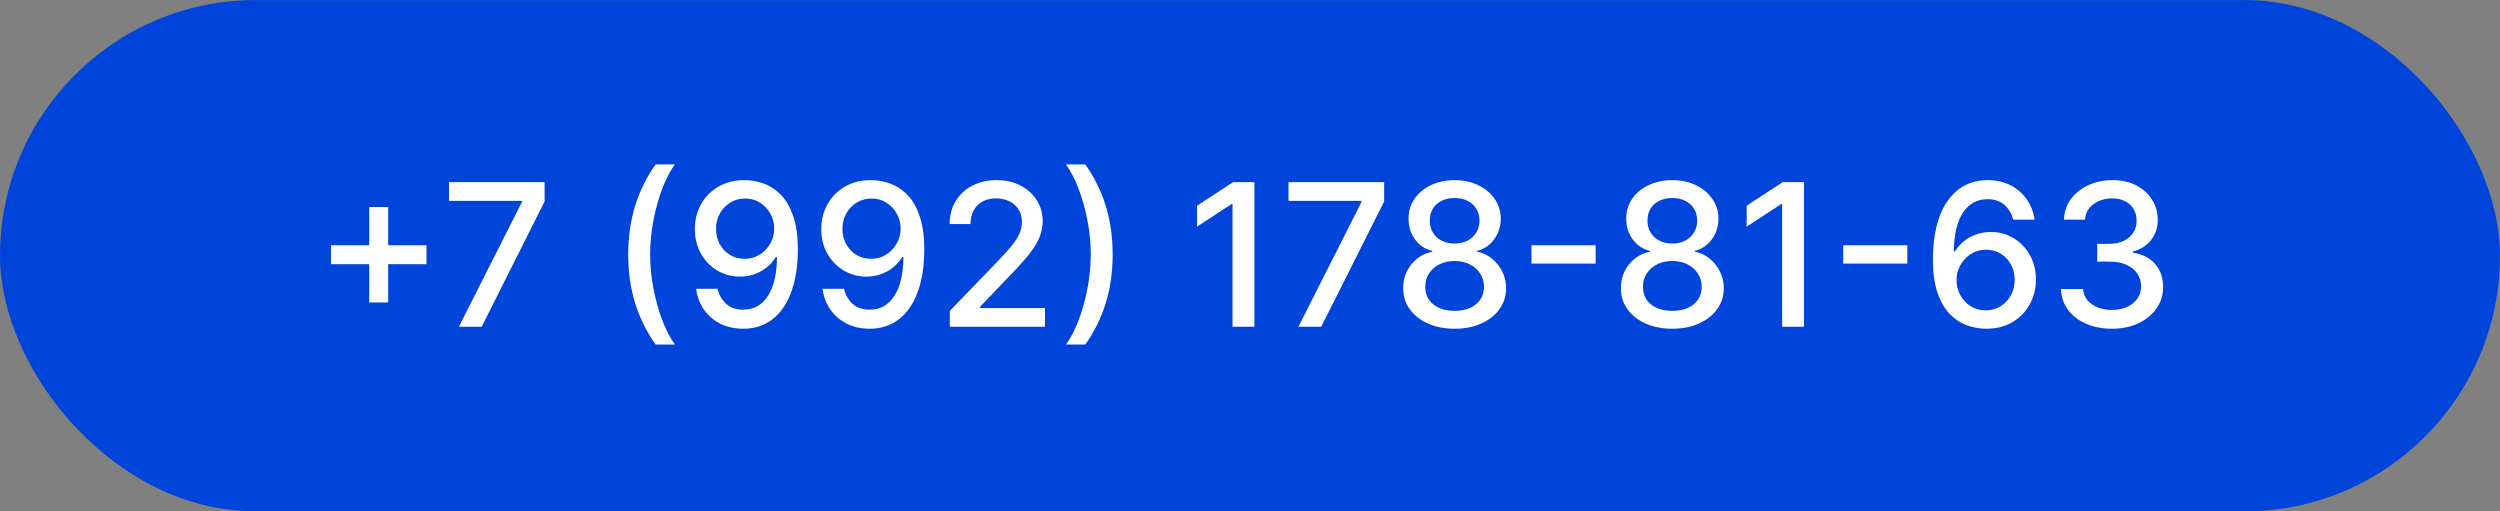
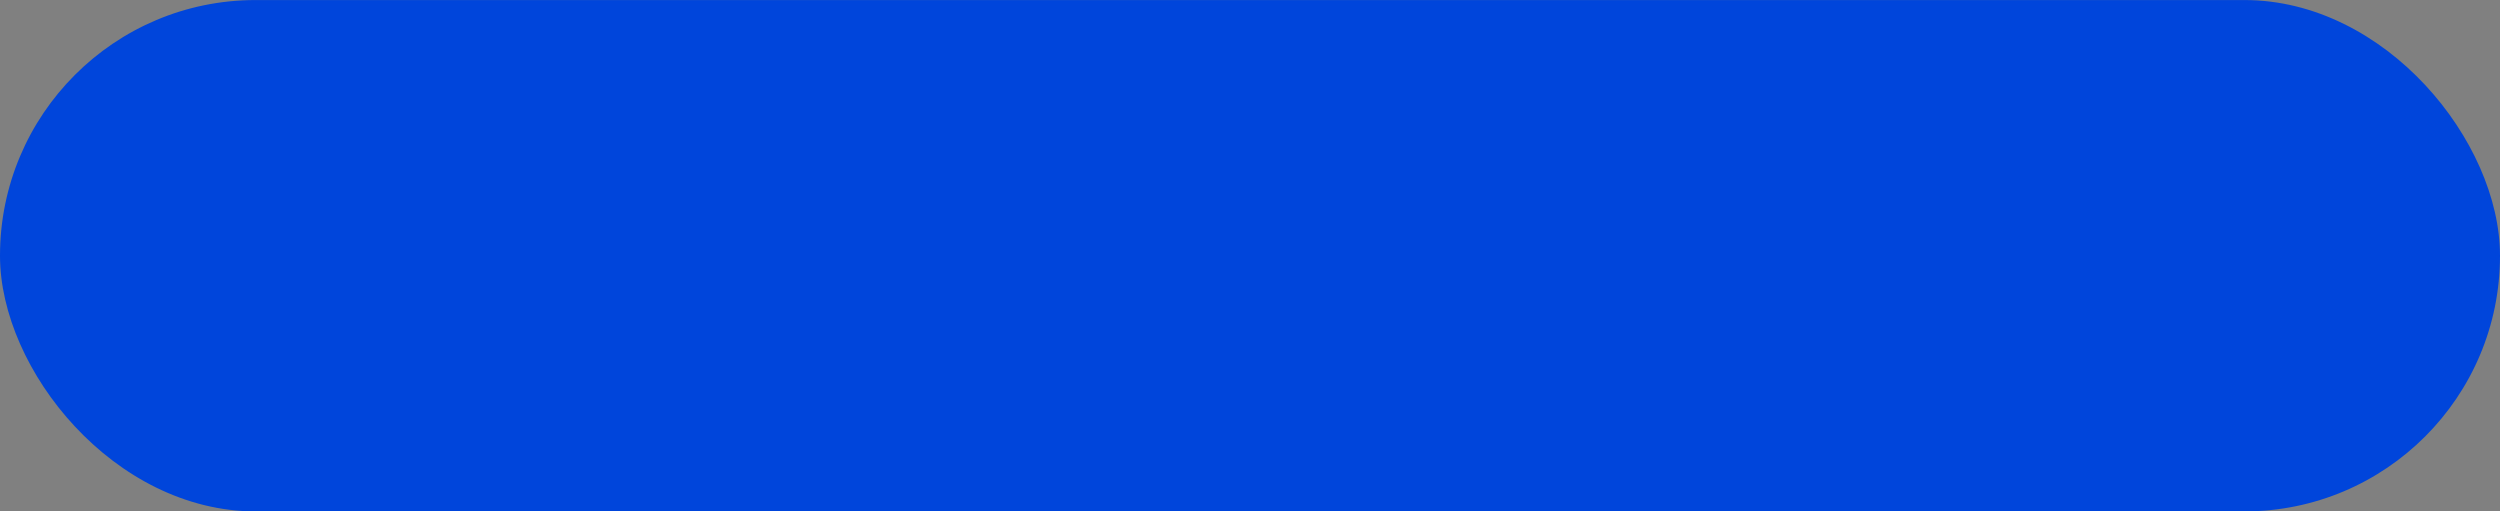
<svg xmlns="http://www.w3.org/2000/svg" width="176" height="36" viewBox="0 0 176 36" fill="none">
  <rect x="0" y="0" width="176" height="36" fill="#808080" stroke="none" />
  <rect y="0.003" width="176" height="36" rx="18" fill="#0045DB" />
-   <path d="M25.992 21.293V14.571H27.329V21.293H25.992ZM23.303 18.598V17.266H30.024V18.598H23.303ZM32.305 23.003L36.749 14.213V14.139H31.609V12.821H38.34V14.183L33.911 23.003H32.305ZM44.227 17.912C44.227 16.666 44.391 15.519 44.719 14.472C45.047 13.424 45.526 12.458 46.156 11.573H47.518C47.273 11.901 47.044 12.304 46.832 12.781C46.62 13.259 46.434 13.782 46.275 14.352C46.116 14.919 45.992 15.507 45.902 16.117C45.813 16.724 45.768 17.322 45.768 17.912C45.768 18.701 45.846 19.5 46.002 20.308C46.157 21.117 46.368 21.868 46.633 22.561C46.898 23.253 47.193 23.818 47.518 24.256H46.156C45.526 23.371 45.047 22.405 44.719 21.357C44.391 20.31 44.227 19.162 44.227 17.912ZM52.451 12.682C52.905 12.685 53.352 12.768 53.793 12.931C54.234 13.093 54.632 13.358 54.986 13.726C55.344 14.094 55.63 14.591 55.842 15.217C56.057 15.841 56.166 16.616 56.17 17.544C56.17 18.436 56.08 19.23 55.901 19.925C55.722 20.618 55.465 21.203 55.131 21.68C54.799 22.158 54.397 22.521 53.923 22.769C53.449 23.018 52.915 23.142 52.322 23.142C51.715 23.142 51.177 23.023 50.706 22.784C50.235 22.546 49.852 22.216 49.557 21.795C49.263 21.371 49.079 20.883 49.006 20.333H50.522C50.621 20.771 50.824 21.125 51.129 21.397C51.437 21.666 51.834 21.8 52.322 21.8C53.068 21.8 53.649 21.475 54.067 20.825C54.484 20.172 54.695 19.261 54.698 18.091H54.619C54.446 18.376 54.231 18.621 53.972 18.827C53.717 19.032 53.43 19.191 53.112 19.304C52.794 19.417 52.454 19.473 52.093 19.473C51.506 19.473 50.973 19.329 50.492 19.041C50.012 18.752 49.629 18.356 49.344 17.852C49.059 17.349 48.916 16.773 48.916 16.127C48.916 15.484 49.062 14.901 49.354 14.377C49.649 13.854 50.06 13.439 50.587 13.134C51.117 12.826 51.738 12.675 52.451 12.682ZM52.456 13.975C52.068 13.975 51.718 14.071 51.407 14.263C51.099 14.452 50.855 14.709 50.676 15.034C50.497 15.355 50.408 15.713 50.408 16.107C50.408 16.502 50.494 16.86 50.666 17.181C50.842 17.499 51.081 17.753 51.382 17.942C51.687 18.128 52.035 18.22 52.426 18.22C52.718 18.22 52.99 18.164 53.242 18.051C53.493 17.939 53.714 17.783 53.903 17.584C54.092 17.382 54.239 17.153 54.345 16.898C54.451 16.643 54.504 16.374 54.504 16.092C54.504 15.718 54.415 15.37 54.236 15.048C54.06 14.727 53.818 14.468 53.51 14.273C53.202 14.074 52.85 13.975 52.456 13.975ZM61.351 12.682C61.806 12.685 62.253 12.768 62.694 12.931C63.135 13.093 63.532 13.358 63.887 13.726C64.245 14.094 64.53 14.591 64.742 15.217C64.957 15.841 65.067 16.616 65.07 17.544C65.07 18.436 64.981 19.23 64.802 19.925C64.623 20.618 64.366 21.203 64.031 21.68C63.7 22.158 63.297 22.521 62.823 22.769C62.349 23.018 61.815 23.142 61.222 23.142C60.616 23.142 60.077 23.023 59.606 22.784C59.136 22.546 58.753 22.216 58.458 21.795C58.163 21.371 57.979 20.883 57.906 20.333H59.422C59.522 20.771 59.724 21.125 60.029 21.397C60.337 21.666 60.735 21.8 61.222 21.8C61.968 21.8 62.55 21.475 62.967 20.825C63.385 20.172 63.595 19.261 63.599 18.091H63.519C63.347 18.376 63.131 18.621 62.873 18.827C62.617 19.032 62.331 19.191 62.013 19.304C61.694 19.417 61.355 19.473 60.993 19.473C60.407 19.473 59.873 19.329 59.393 19.041C58.912 18.752 58.529 18.356 58.244 17.852C57.959 17.349 57.817 16.773 57.817 16.127C57.817 15.484 57.962 14.901 58.254 14.377C58.549 13.854 58.96 13.439 59.487 13.134C60.017 12.826 60.639 12.675 61.351 12.682ZM61.356 13.975C60.969 13.975 60.619 14.071 60.307 14.263C59.999 14.452 59.755 14.709 59.577 15.034C59.398 15.355 59.308 15.713 59.308 16.107C59.308 16.502 59.394 16.86 59.567 17.181C59.742 17.499 59.981 17.753 60.282 17.942C60.587 18.128 60.935 18.22 61.327 18.22C61.618 18.22 61.89 18.164 62.142 18.051C62.394 17.939 62.614 17.783 62.803 17.584C62.992 17.382 63.139 17.153 63.246 16.898C63.352 16.643 63.405 16.374 63.405 16.092C63.405 15.718 63.315 15.37 63.136 15.048C62.961 14.727 62.719 14.468 62.41 14.273C62.102 14.074 61.751 13.975 61.356 13.975ZM66.866 23.003V21.889L70.311 18.32C70.679 17.932 70.983 17.592 71.221 17.3C71.463 17.006 71.644 16.726 71.763 16.46C71.882 16.195 71.942 15.913 71.942 15.615C71.942 15.277 71.863 14.985 71.704 14.74C71.544 14.492 71.327 14.301 71.052 14.168C70.777 14.033 70.467 13.965 70.123 13.965C69.758 13.965 69.44 14.039 69.168 14.188C68.896 14.337 68.687 14.548 68.541 14.82C68.396 15.091 68.323 15.41 68.323 15.774H66.856C66.856 15.154 66.999 14.613 67.284 14.149C67.569 13.684 67.96 13.325 68.457 13.07C68.954 12.811 69.519 12.682 70.152 12.682C70.792 12.682 71.356 12.809 71.843 13.065C72.333 13.317 72.716 13.661 72.991 14.099C73.266 14.533 73.404 15.024 73.404 15.57C73.404 15.948 73.332 16.318 73.19 16.679C73.051 17.04 72.807 17.443 72.459 17.887C72.111 18.328 71.627 18.863 71.007 19.493L68.984 21.611V21.686H73.568V23.003H66.866ZM78.331 17.912C78.331 19.162 78.166 20.31 77.838 21.357C77.51 22.405 77.031 23.371 76.402 24.256H75.039C75.285 23.928 75.513 23.525 75.725 23.048C75.938 22.57 76.123 22.048 76.282 21.482C76.441 20.912 76.566 20.322 76.655 19.712C76.745 19.102 76.789 18.502 76.789 17.912C76.789 17.127 76.712 16.329 76.556 15.521C76.4 14.712 76.189 13.961 75.924 13.269C75.659 12.576 75.364 12.011 75.039 11.573H76.402C77.031 12.458 77.51 13.424 77.838 14.472C78.166 15.519 78.331 16.666 78.331 17.912ZM88.311 12.821V23.003H86.77V14.362H86.71L84.274 15.953V14.482L86.815 12.821H88.311ZM91.408 23.003L95.853 14.213V14.139H90.712V12.821H97.444V14.183L93.014 23.003H91.408ZM102.408 23.142C101.695 23.142 101.066 23.02 100.519 22.774C99.975 22.529 99.549 22.191 99.241 21.76C98.933 21.329 98.78 20.839 98.784 20.288C98.78 19.858 98.868 19.462 99.047 19.1C99.23 18.736 99.476 18.432 99.788 18.19C100.1 17.945 100.448 17.789 100.832 17.723V17.663C100.325 17.541 99.919 17.269 99.614 16.848C99.309 16.427 99.158 15.943 99.162 15.396C99.158 14.876 99.296 14.412 99.574 14.004C99.856 13.593 100.242 13.27 100.733 13.035C101.223 12.8 101.782 12.682 102.408 12.682C103.028 12.682 103.581 12.801 104.069 13.04C104.559 13.275 104.945 13.598 105.227 14.009C105.509 14.417 105.651 14.879 105.654 15.396C105.651 15.943 105.495 16.427 105.187 16.848C104.879 17.269 104.478 17.541 103.984 17.663V17.723C104.365 17.789 104.708 17.945 105.013 18.19C105.321 18.432 105.567 18.736 105.749 19.1C105.935 19.462 106.029 19.858 106.032 20.288C106.029 20.839 105.873 21.329 105.565 21.76C105.257 22.191 104.829 22.529 104.282 22.774C103.739 23.02 103.114 23.142 102.408 23.142ZM102.408 21.884C102.829 21.884 103.194 21.815 103.502 21.675C103.81 21.533 104.049 21.336 104.218 21.084C104.387 20.829 104.473 20.53 104.476 20.189C104.473 19.834 104.38 19.521 104.198 19.249C104.019 18.978 103.775 18.764 103.467 18.608C103.159 18.452 102.806 18.374 102.408 18.374C102.007 18.374 101.651 18.452 101.339 18.608C101.028 18.764 100.782 18.978 100.603 19.249C100.424 19.521 100.337 19.834 100.34 20.189C100.337 20.53 100.418 20.829 100.583 21.084C100.752 21.336 100.993 21.533 101.304 21.675C101.616 21.815 101.984 21.884 102.408 21.884ZM102.408 17.146C102.746 17.146 103.046 17.078 103.308 16.943C103.57 16.807 103.775 16.618 103.924 16.376C104.077 16.134 104.155 15.851 104.158 15.526C104.155 15.207 104.078 14.929 103.929 14.69C103.783 14.452 103.58 14.268 103.318 14.139C103.056 14.006 102.753 13.94 102.408 13.94C102.057 13.94 101.748 14.006 101.483 14.139C101.221 14.268 101.018 14.452 100.872 14.69C100.726 14.929 100.655 15.207 100.658 15.526C100.655 15.851 100.728 16.134 100.877 16.376C101.026 16.618 101.231 16.807 101.493 16.943C101.758 17.078 102.063 17.146 102.408 17.146ZM112.333 17.266V18.558H107.818V17.266H112.333ZM117.734 23.142C117.022 23.142 116.392 23.02 115.845 22.774C115.301 22.529 114.876 22.191 114.567 21.76C114.259 21.329 114.107 20.839 114.11 20.288C114.107 19.858 114.194 19.462 114.373 19.1C114.556 18.736 114.803 18.432 115.114 18.19C115.426 17.945 115.774 17.789 116.158 17.723V17.663C115.651 17.541 115.245 17.269 114.94 16.848C114.635 16.427 114.484 15.943 114.488 15.396C114.484 14.876 114.622 14.412 114.9 14.004C115.182 13.593 115.568 13.27 116.059 13.035C116.549 12.8 117.108 12.682 117.734 12.682C118.354 12.682 118.907 12.801 119.395 13.04C119.885 13.275 120.271 13.598 120.553 14.009C120.835 14.417 120.977 14.879 120.981 15.396C120.977 15.943 120.822 16.427 120.513 16.848C120.205 17.269 119.804 17.541 119.31 17.663V17.723C119.691 17.789 120.034 17.945 120.339 18.19C120.648 18.432 120.893 18.736 121.075 19.1C121.261 19.462 121.355 19.858 121.358 20.288C121.355 20.839 121.199 21.329 120.891 21.76C120.583 22.191 120.155 22.529 119.608 22.774C119.065 23.02 118.44 23.142 117.734 23.142ZM117.734 21.884C118.155 21.884 118.52 21.815 118.828 21.675C119.136 21.533 119.375 21.336 119.544 21.084C119.713 20.829 119.799 20.53 119.802 20.189C119.799 19.834 119.706 19.521 119.524 19.249C119.345 18.978 119.101 18.764 118.793 18.608C118.485 18.452 118.132 18.374 117.734 18.374C117.333 18.374 116.977 18.452 116.665 18.608C116.354 18.764 116.108 18.978 115.93 19.249C115.751 19.521 115.663 19.834 115.666 20.189C115.663 20.53 115.744 20.829 115.91 21.084C116.079 21.336 116.319 21.533 116.631 21.675C116.942 21.815 117.31 21.884 117.734 21.884ZM117.734 17.146C118.072 17.146 118.372 17.078 118.634 16.943C118.896 16.807 119.101 16.618 119.251 16.376C119.403 16.134 119.481 15.851 119.484 15.526C119.481 15.207 119.405 14.929 119.256 14.69C119.11 14.452 118.906 14.268 118.644 14.139C118.382 14.006 118.079 13.94 117.734 13.94C117.383 13.94 117.075 14.006 116.809 14.139C116.548 14.268 116.344 14.452 116.198 14.69C116.052 14.929 115.981 15.207 115.984 15.526C115.981 15.851 116.054 16.134 116.203 16.376C116.352 16.618 116.558 16.807 116.819 16.943C117.085 17.078 117.39 17.146 117.734 17.146ZM127.002 12.821V23.003H125.461V14.362H125.402L122.966 15.953V14.482L125.506 12.821H127.002ZM134.276 17.266V18.558H129.762V17.266H134.276ZM139.792 23.142C139.338 23.136 138.89 23.053 138.45 22.894C138.012 22.735 137.614 22.469 137.256 22.098C136.898 21.727 136.612 21.228 136.396 20.602C136.184 19.975 136.078 19.193 136.078 18.255C136.078 17.367 136.166 16.578 136.342 15.889C136.521 15.199 136.777 14.617 137.112 14.144C137.447 13.666 137.851 13.303 138.325 13.055C138.799 12.806 139.331 12.682 139.921 12.682C140.528 12.682 141.066 12.801 141.537 13.04C142.008 13.278 142.389 13.608 142.68 14.029C142.975 14.45 143.163 14.929 143.242 15.466H141.726C141.623 15.042 141.419 14.695 141.114 14.427C140.809 14.159 140.412 14.024 139.921 14.024C139.175 14.024 138.594 14.349 138.176 14.999C137.762 15.648 137.553 16.552 137.55 17.708H137.624C137.8 17.42 138.015 17.175 138.271 16.972C138.529 16.767 138.817 16.61 139.136 16.5C139.457 16.387 139.795 16.331 140.15 16.331C140.74 16.331 141.273 16.475 141.751 16.764C142.231 17.049 142.614 17.443 142.899 17.947C143.184 18.451 143.327 19.027 143.327 19.677C143.327 20.327 143.179 20.915 142.884 21.442C142.593 21.969 142.182 22.387 141.651 22.695C141.121 23 140.501 23.149 139.792 23.142ZM139.787 21.849C140.178 21.849 140.528 21.753 140.836 21.561C141.144 21.369 141.388 21.11 141.567 20.786C141.746 20.461 141.835 20.098 141.835 19.697C141.835 19.306 141.747 18.949 141.572 18.628C141.399 18.306 141.161 18.051 140.856 17.862C140.554 17.673 140.21 17.579 139.822 17.579C139.527 17.579 139.253 17.635 139.001 17.748C138.753 17.861 138.534 18.016 138.345 18.215C138.156 18.414 138.007 18.643 137.898 18.901C137.792 19.157 137.739 19.427 137.739 19.712C137.739 20.093 137.826 20.446 138.002 20.771C138.181 21.096 138.425 21.357 138.733 21.556C139.045 21.752 139.396 21.849 139.787 21.849ZM148.682 23.142C148 23.142 147.39 23.024 146.853 22.789C146.319 22.554 145.897 22.227 145.585 21.81C145.277 21.389 145.111 20.902 145.088 20.348H146.649C146.669 20.65 146.77 20.912 146.952 21.134C147.138 21.352 147.38 21.521 147.678 21.641C147.976 21.76 148.308 21.82 148.672 21.82C149.073 21.82 149.428 21.75 149.736 21.611C150.048 21.472 150.291 21.278 150.467 21.029C150.643 20.777 150.731 20.487 150.731 20.159C150.731 19.818 150.643 19.518 150.467 19.259C150.295 18.997 150.041 18.792 149.706 18.643C149.375 18.494 148.974 18.419 148.503 18.419H147.643V17.166H148.503C148.881 17.166 149.213 17.098 149.498 16.962C149.786 16.827 150.011 16.638 150.174 16.396C150.336 16.15 150.417 15.864 150.417 15.536C150.417 15.221 150.346 14.947 150.204 14.715C150.064 14.48 149.866 14.296 149.607 14.163C149.352 14.031 149.05 13.965 148.702 13.965C148.371 13.965 148.061 14.026 147.773 14.149C147.488 14.268 147.256 14.44 147.077 14.666C146.898 14.888 146.801 15.154 146.788 15.466H145.302C145.318 14.916 145.481 14.432 145.789 14.014C146.1 13.597 146.511 13.27 147.022 13.035C147.532 12.8 148.099 12.682 148.722 12.682C149.375 12.682 149.939 12.809 150.412 13.065C150.89 13.317 151.258 13.653 151.516 14.074C151.778 14.495 151.907 14.956 151.904 15.456C151.907 16.026 151.748 16.51 151.427 16.908C151.108 17.305 150.684 17.572 150.154 17.708V17.788C150.83 17.89 151.354 18.159 151.725 18.593C152.099 19.027 152.285 19.566 152.282 20.209C152.285 20.769 152.129 21.271 151.814 21.715C151.503 22.159 151.077 22.509 150.537 22.764C149.997 23.016 149.378 23.142 148.682 23.142Z" fill="white" />
</svg>